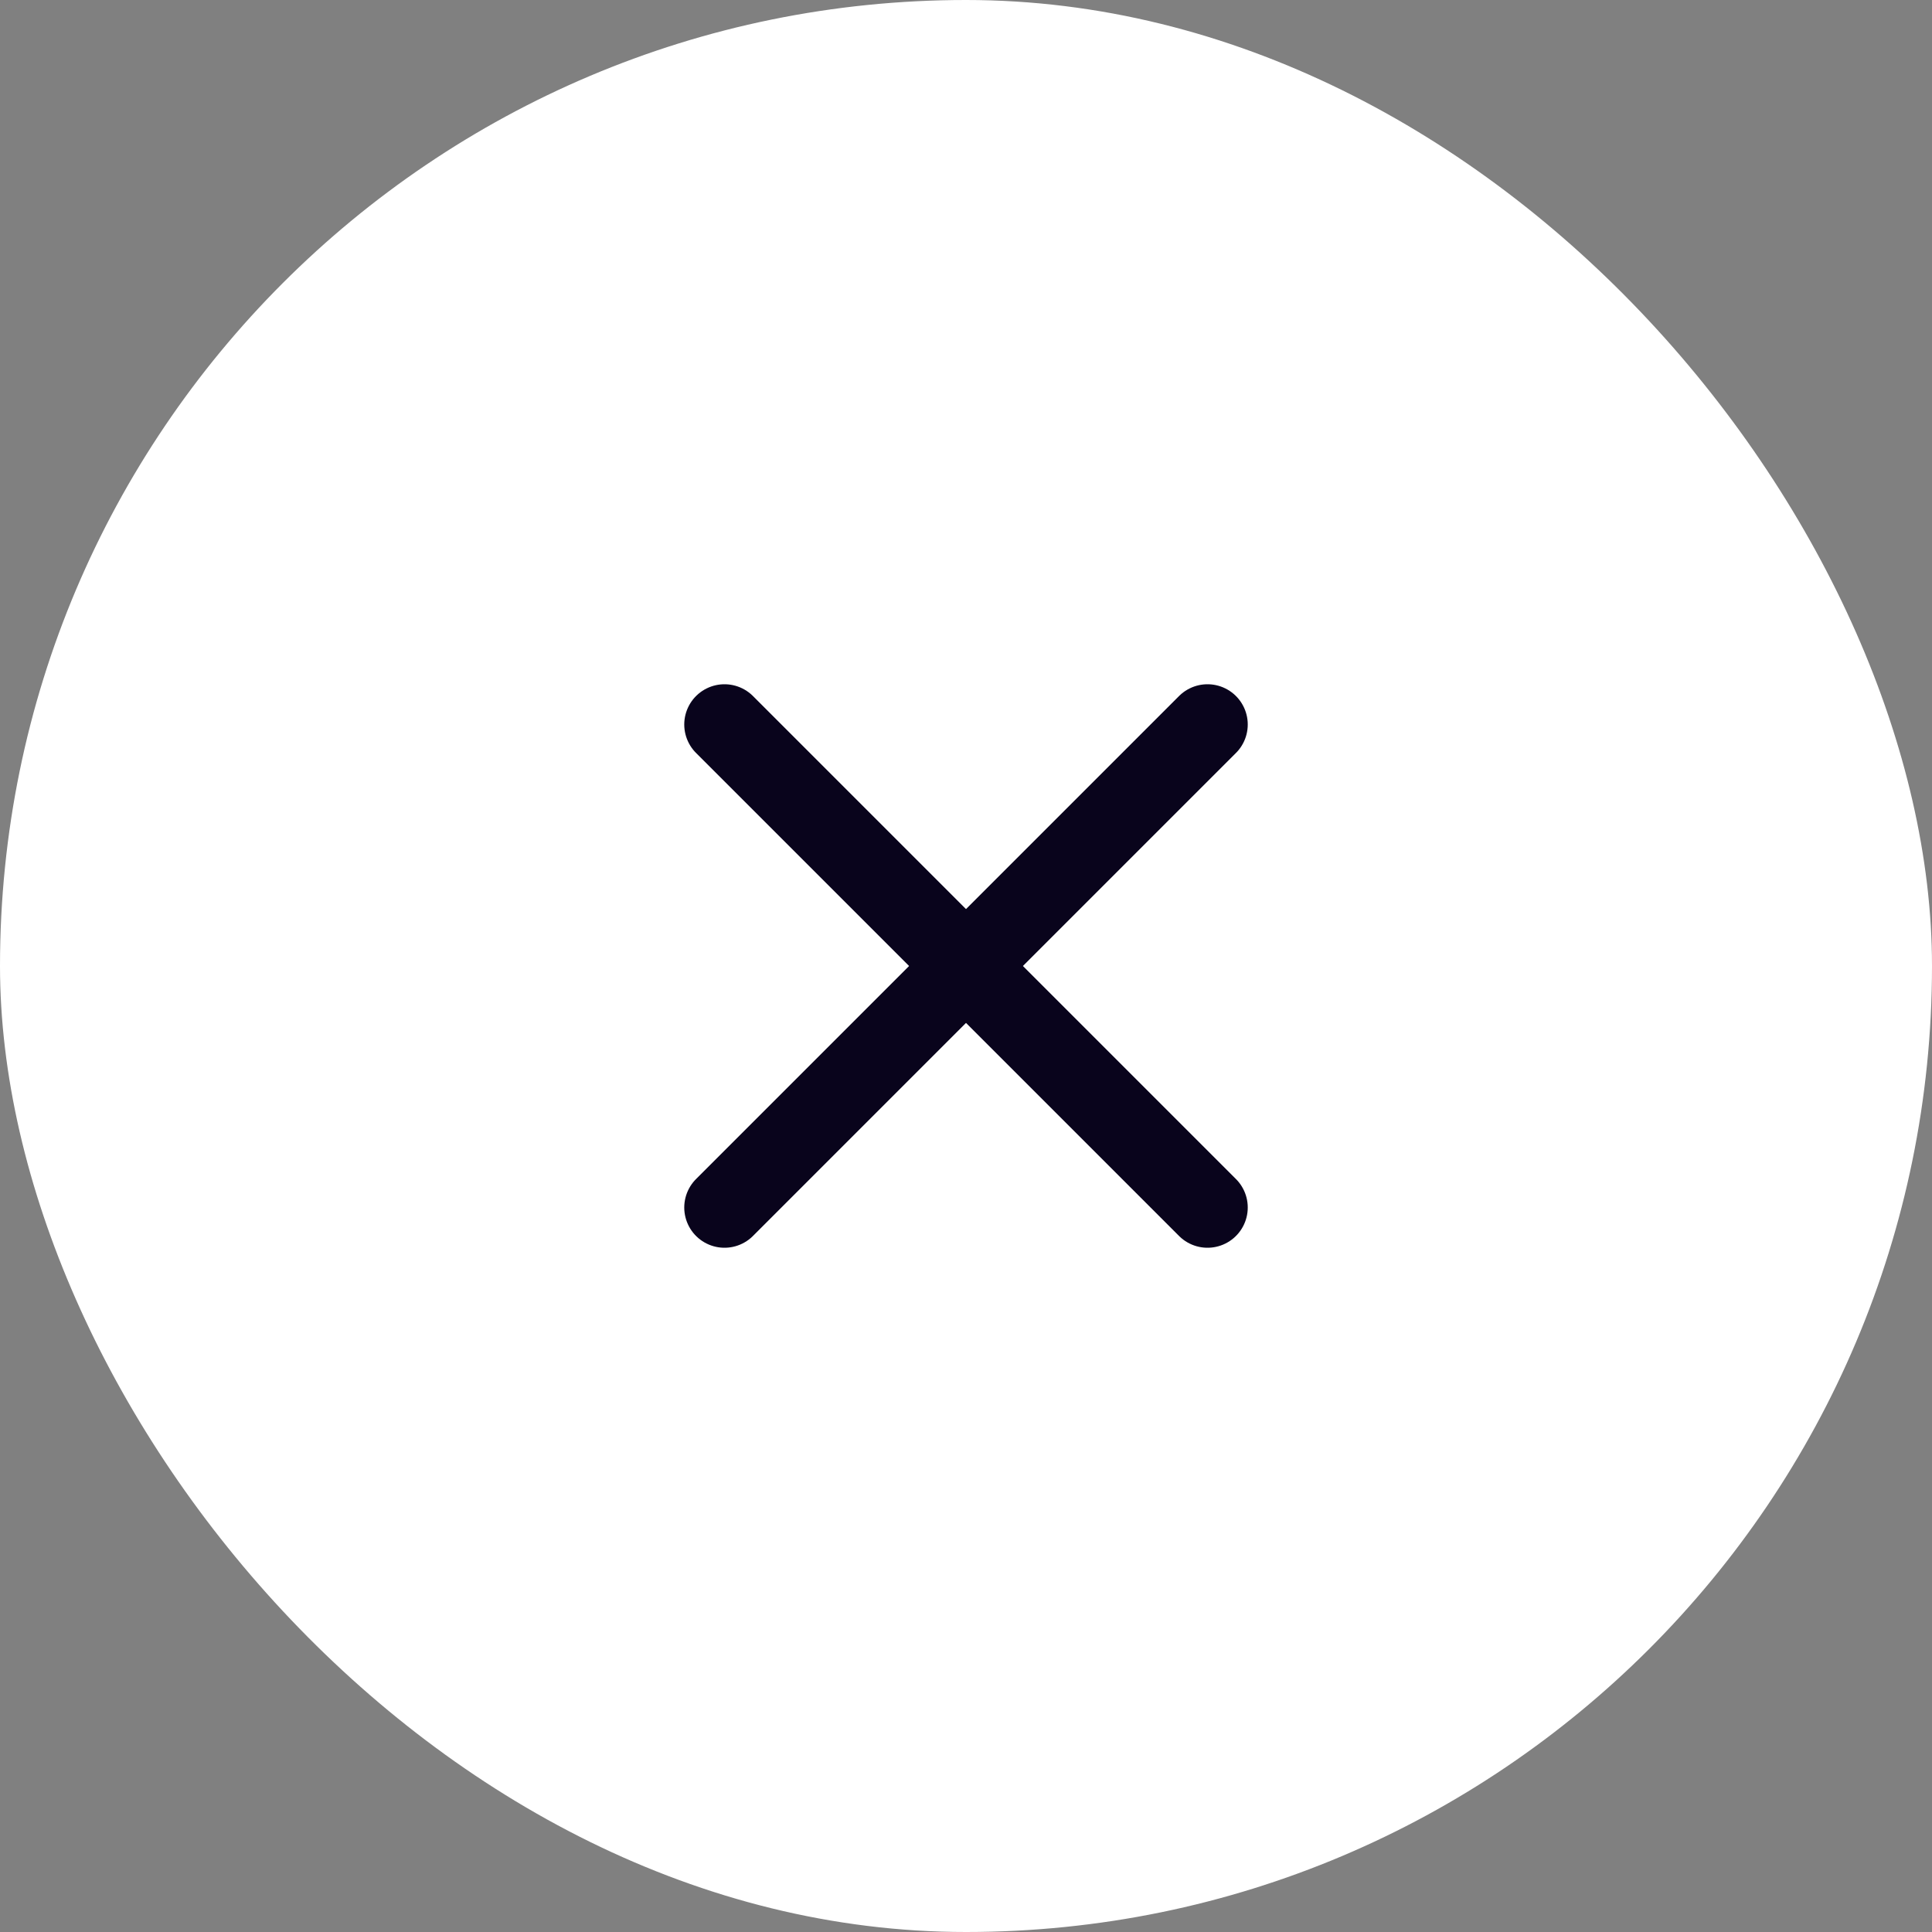
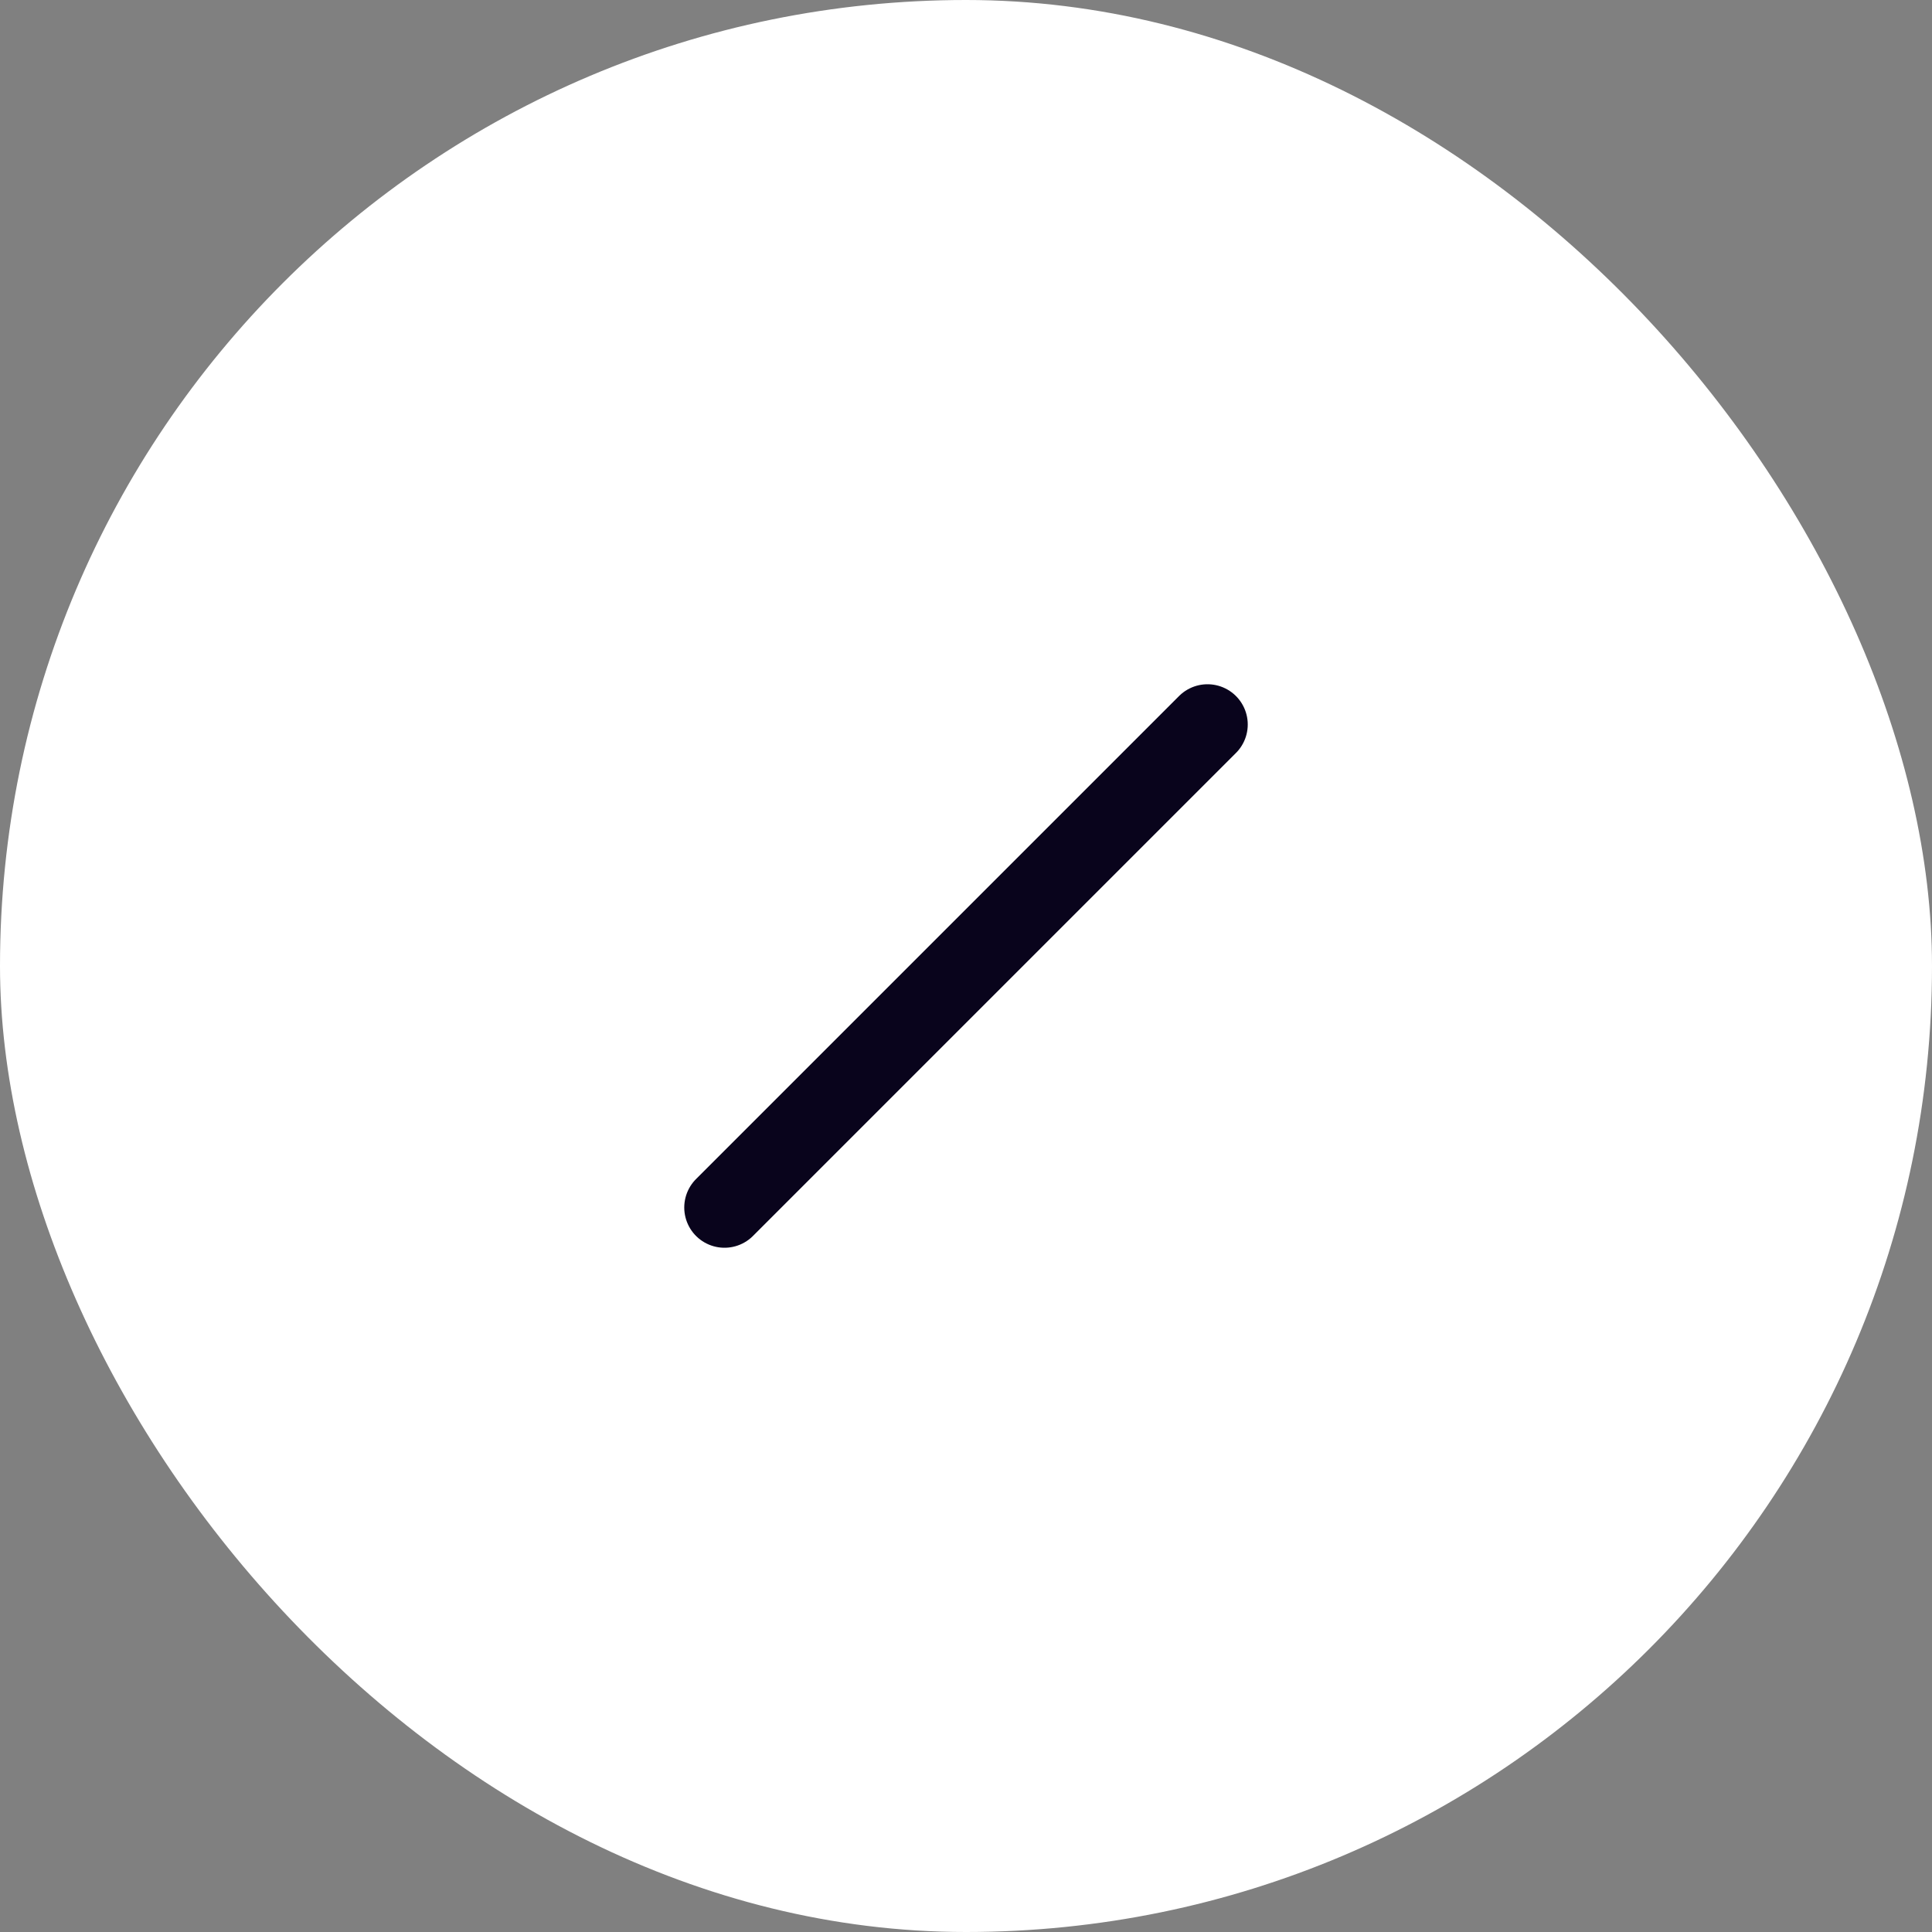
<svg xmlns="http://www.w3.org/2000/svg" width="48" height="48" viewBox="0 0 48 48" fill="none">
  <rect x="0" y="0" width="48" height="48" fill="#808080" stroke="none" />
  <rect width="48" height="48" rx="24" fill="white" />
  <path d="M30 18L18 30" stroke="#09041C" stroke-width="2" stroke-linecap="round" stroke-linejoin="round" />
-   <path d="M18 18L30 30" stroke="#09041C" stroke-width="2" stroke-linecap="round" stroke-linejoin="round" />
</svg>